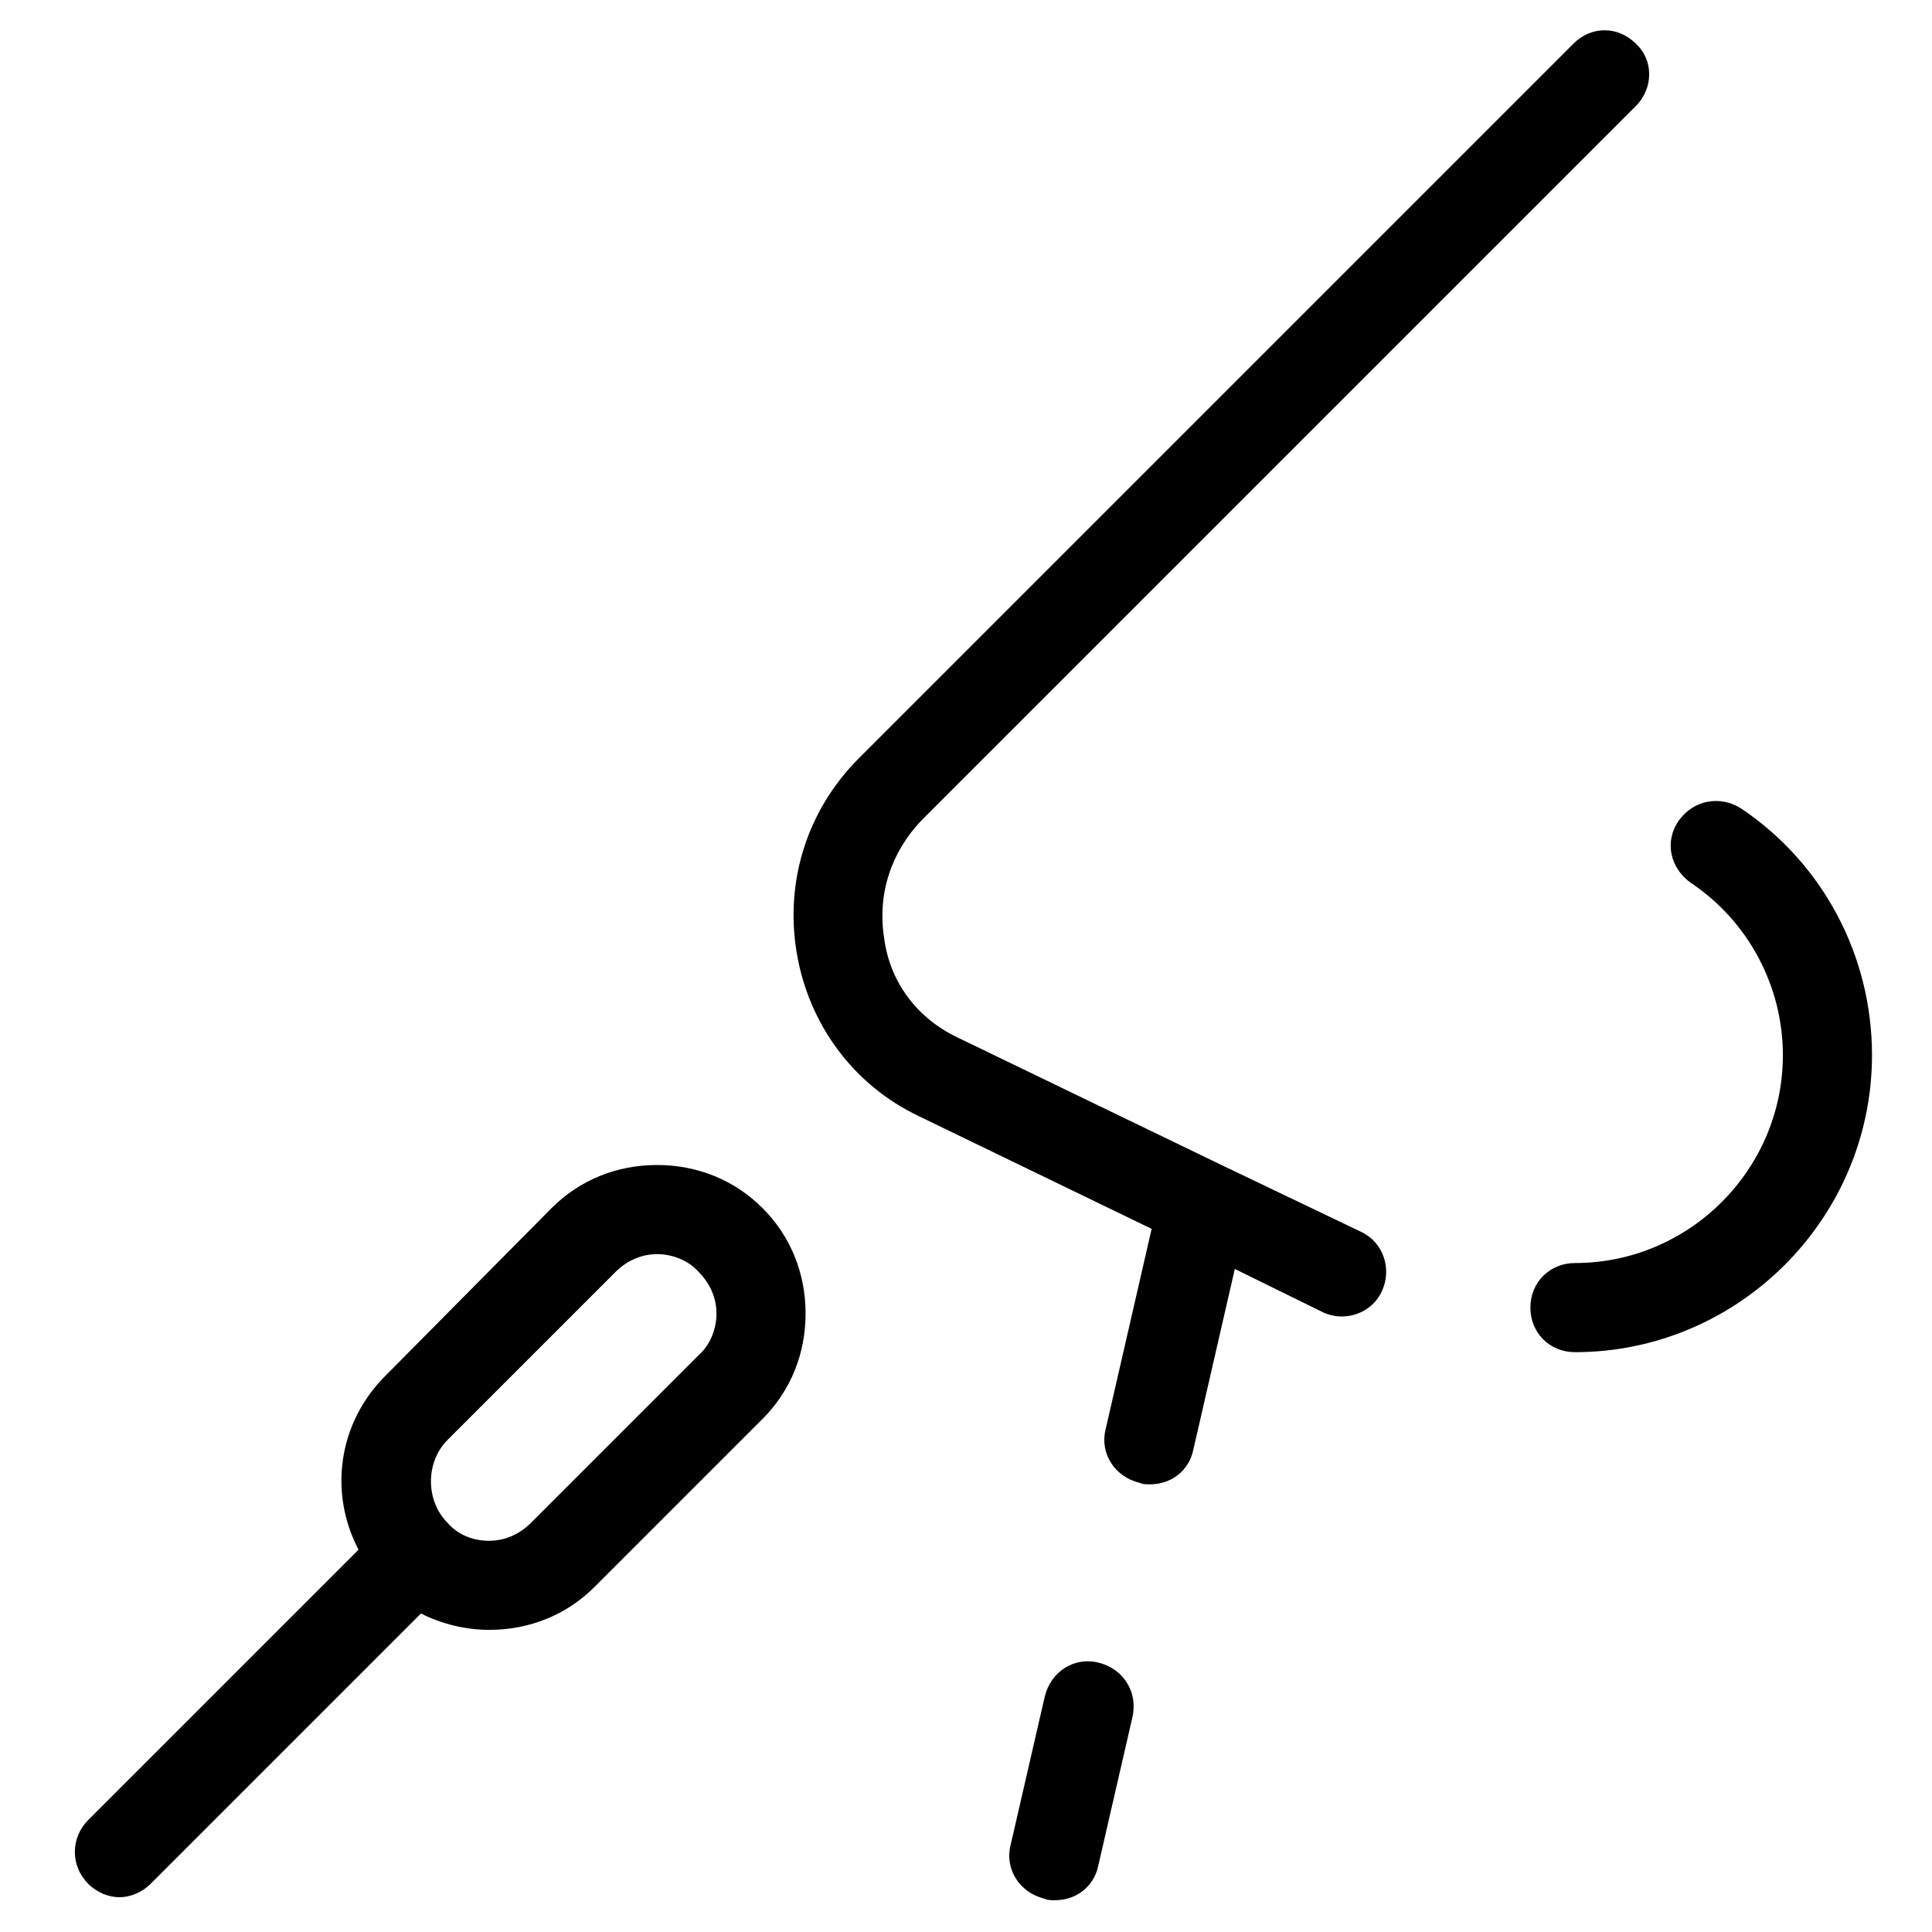
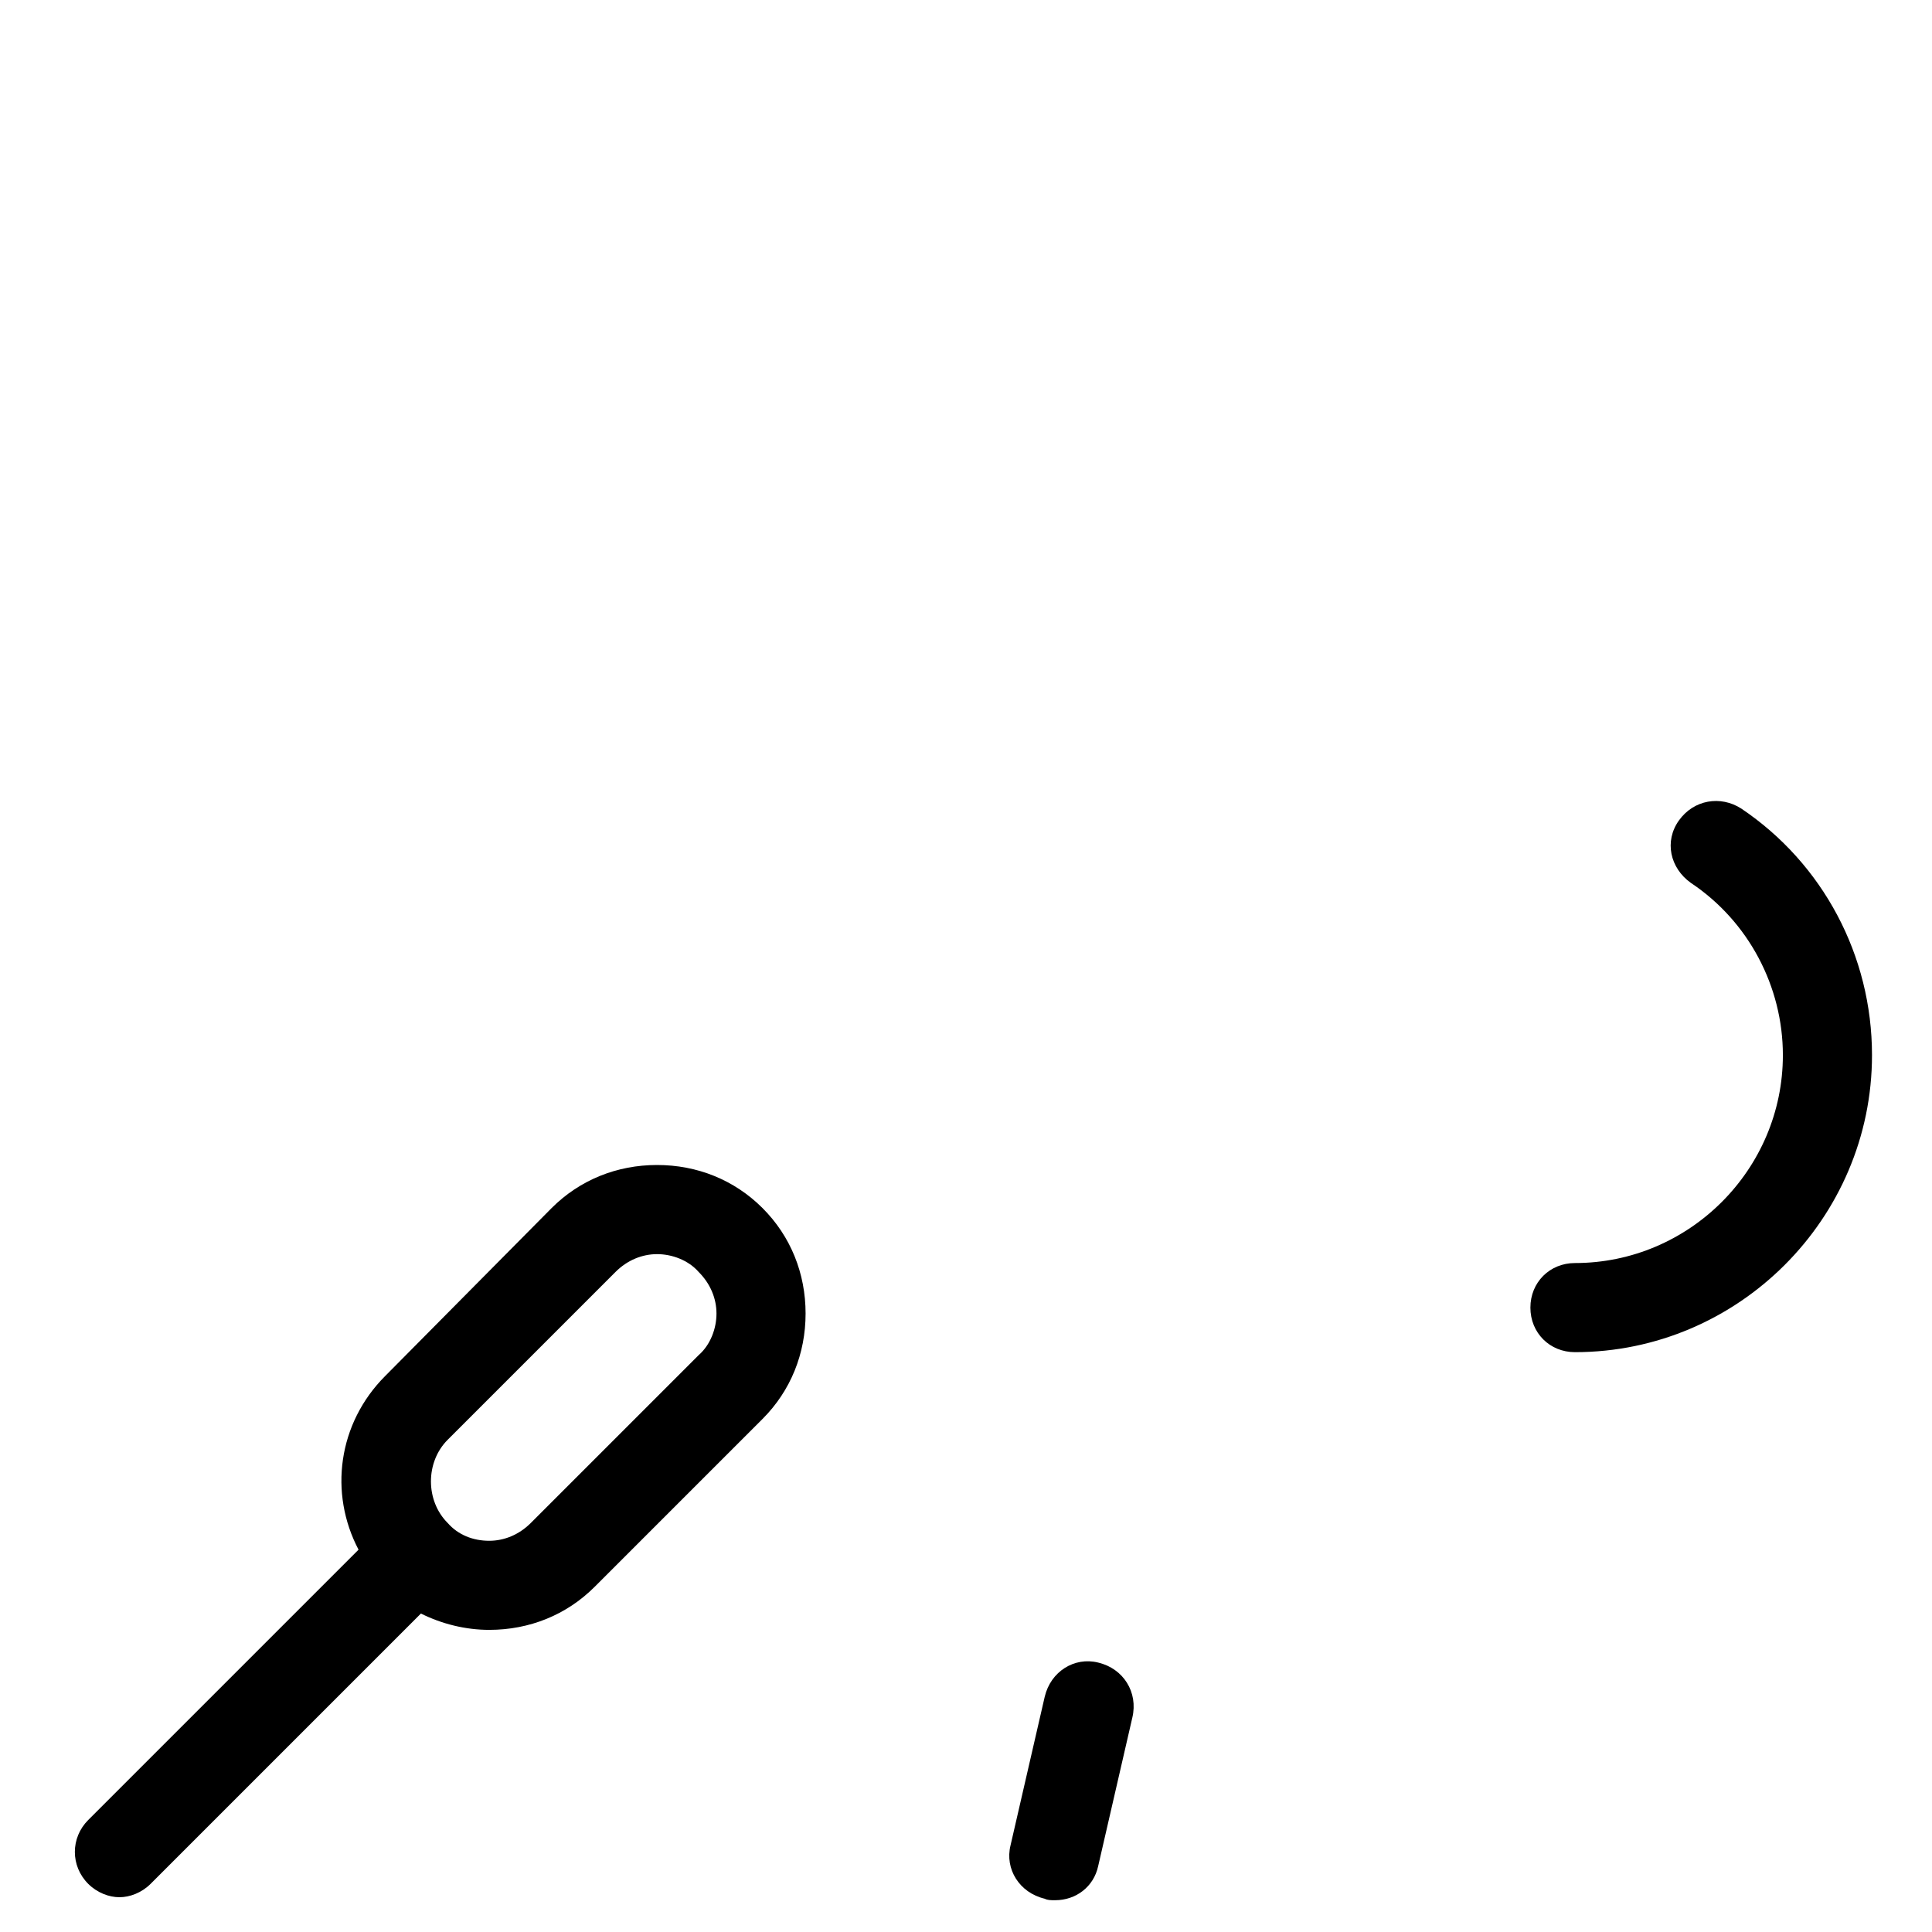
<svg xmlns="http://www.w3.org/2000/svg" fill="#000000" width="800px" height="800px" version="1.1" viewBox="144 144 512 512">
  <g>
-     <path d="m560.98 155.57-189.32 189.32c-13.777 13.777-19.68 32.668-16.531 51.562 3.148 18.895 14.957 35.031 32.273 43.297l61.797 29.914-12.203 53.137c-1.574 6.297 2.363 12.594 9.055 14.168 0.789 0.395 1.574 0.395 2.754 0.395 5.512 0 10.234-3.543 11.414-9.055l11.02-48.02 23.223 11.414c1.574 0.789 3.543 1.18 5.117 1.18 4.328 0 8.66-2.363 10.629-6.691 2.754-5.902 0.395-12.988-5.512-15.742l-37-17.711-70.062-33.852c-10.629-5.117-17.711-14.562-19.285-25.977-1.965-12.203 1.973-23.223 9.844-31.488l189.32-189.32c4.723-4.723 4.723-12.203 0-16.531-4.723-4.727-11.809-4.727-16.531-0.004z" />
    <path d="m435.03 584.6c-6.297-1.574-12.594 2.363-14.168 9.055l-9.055 39.359c-1.574 6.297 2.363 12.594 9.055 14.168 0.789 0.395 1.574 0.395 2.754 0.395 5.512 0 10.234-3.543 11.414-9.055l9.055-39.359c1.574-6.691-2.363-12.988-9.055-14.562z" />
    <path d="m167.38 643.24c2.363 2.363 5.512 3.543 8.266 3.543 2.754 0 5.902-1.18 8.266-3.543l71.637-71.637c5.512 2.754 11.809 4.328 18.105 4.328 10.629 0 20.469-3.938 27.945-11.414l44.477-44.477c7.477-7.477 11.414-17.32 11.414-27.945 0-10.629-3.938-20.469-11.414-27.945-7.477-7.477-17.32-11.414-27.945-11.414-10.629 0-20.469 3.938-27.945 11.414l-44.082 44.48c-12.594 12.594-14.957 31.094-7.086 46.051l-71.637 71.637c-4.723 4.723-4.723 12.199 0 16.922zm95.254-117.68 44.477-44.477c3.148-3.148 7.086-4.723 11.02-4.723 3.938 0 8.266 1.574 11.02 4.723 3.148 3.148 4.723 7.086 4.723 11.02 0 3.938-1.574 8.266-4.723 11.02l-44.477 44.477c-3.148 3.148-7.086 4.723-11.02 4.723-4.328 0-8.266-1.574-11.02-4.723-5.906-5.902-5.906-16.137 0-22.039z" />
    <path d="m561.38 478.72c-6.691 0-11.809 5.117-11.809 11.809s5.117 11.809 11.809 11.809c43.297 0 78.719-35.426 78.719-78.719 0-26.371-12.988-50.773-34.637-65.336-5.512-3.543-12.594-2.363-16.531 3.148-3.938 5.512-2.363 12.594 3.148 16.531 15.352 10.234 24.402 27.551 24.402 45.656 0.004 30.305-24.793 55.102-55.102 55.102z" />
  </g>
</svg>